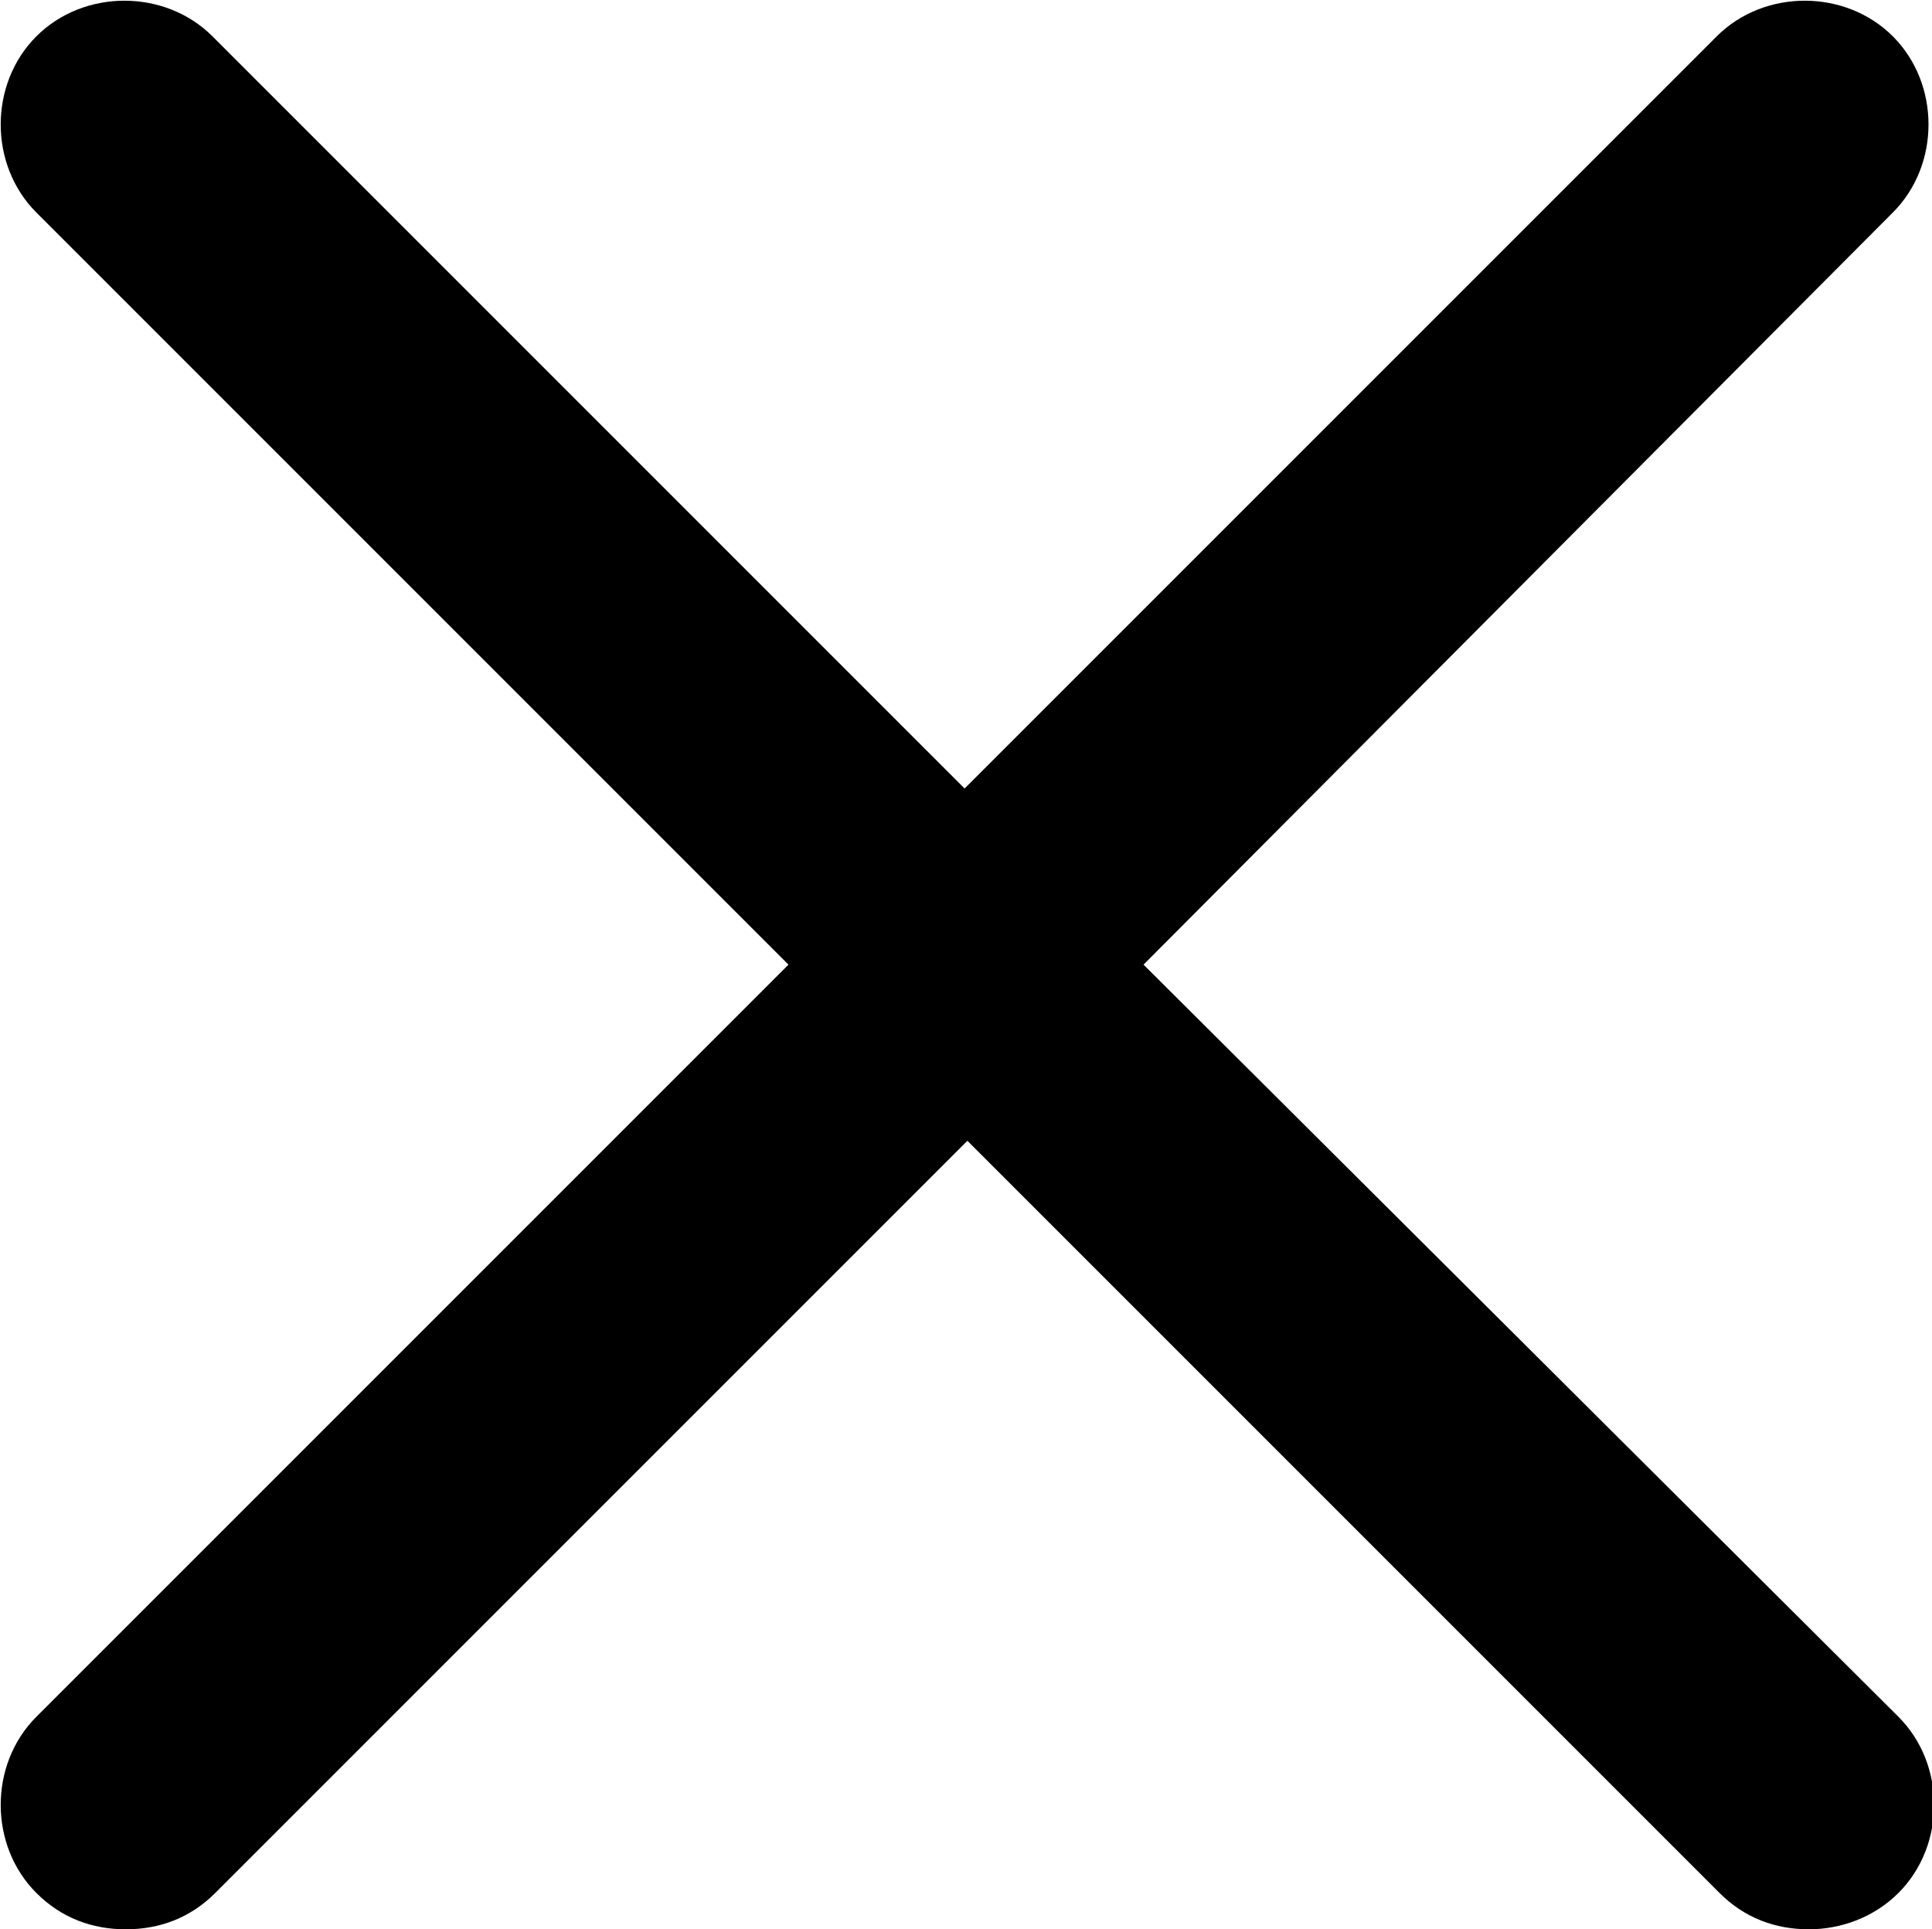
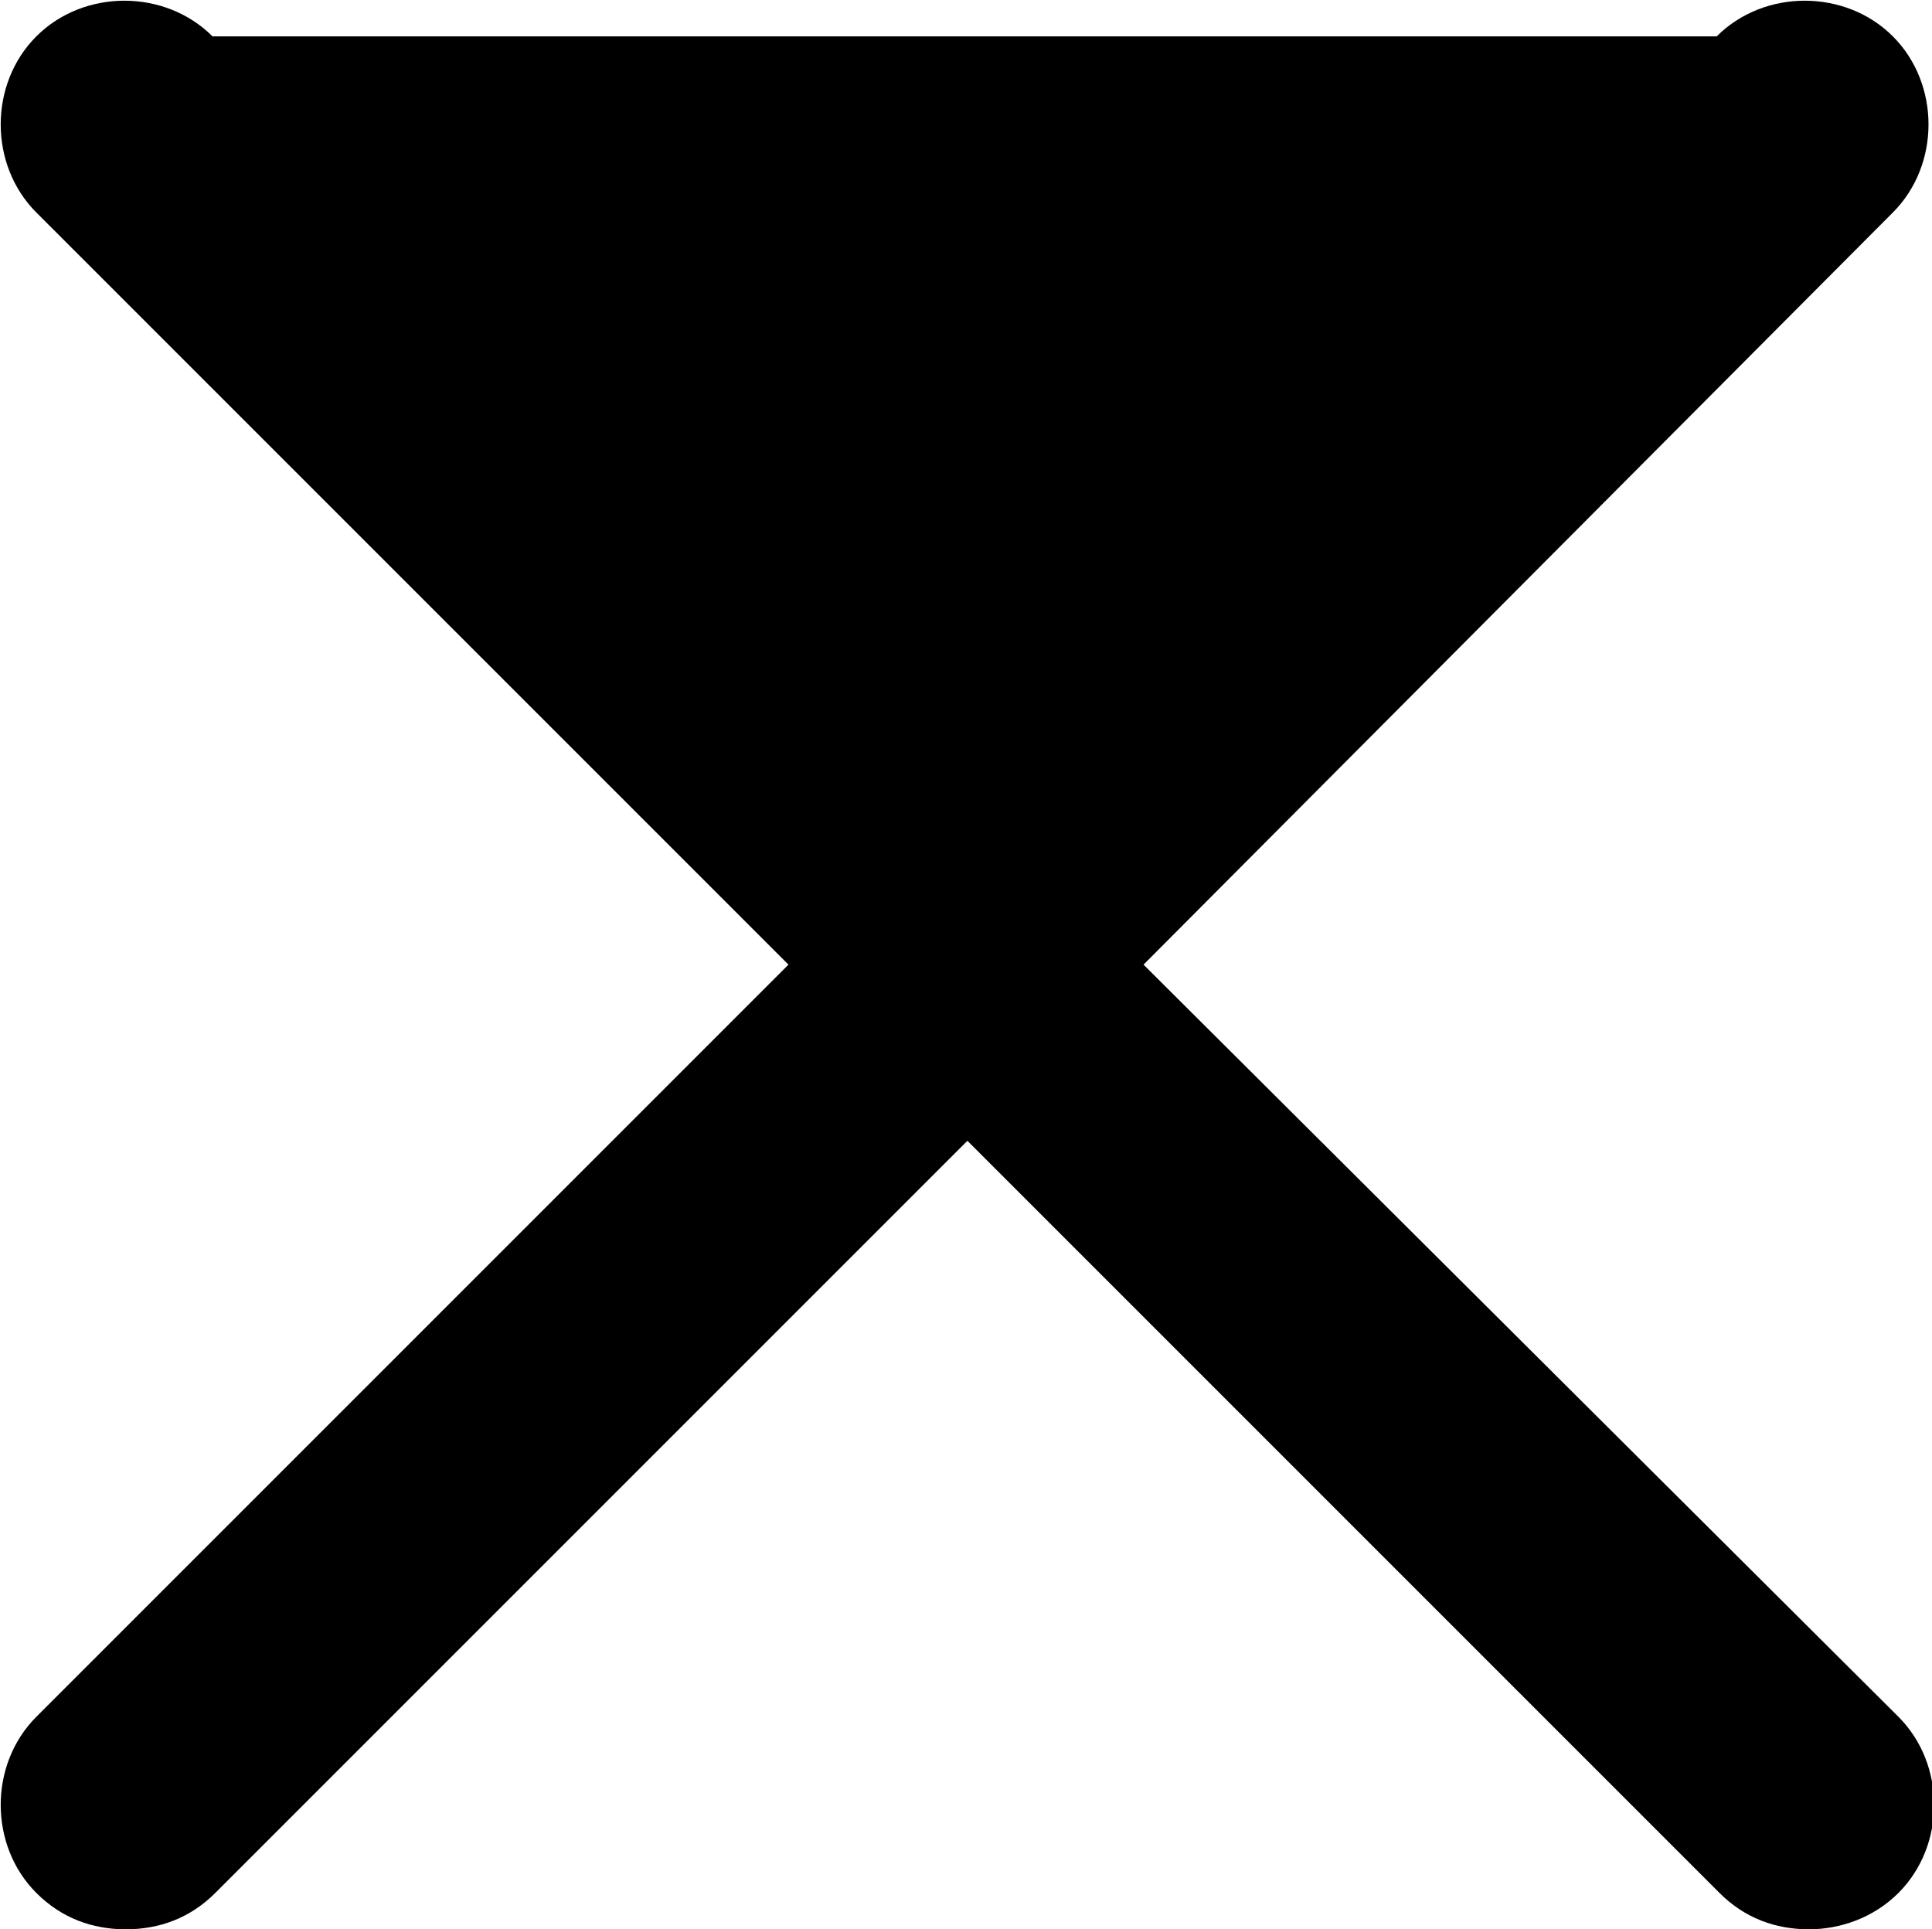
<svg xmlns="http://www.w3.org/2000/svg" version="1.1" id="Laag_1" x="0px" y="0px" viewBox="0 0 69.1 69" style="enable-background:new 0 0 69.1 69;" xml:space="preserve">
  <style type="text/css">
</style>
-   <path d="M40.9,34.5L67.7,7.6c1.7-1.7,1.7-4.6,0-6.3c-1.7-1.7-4.6-1.7-6.3,0L34.5,28.2L7.6,1.3c-1.7-1.7-4.6-1.7-6.3,0  c-1.7,1.7-1.7,4.6,0,6.3l26.9,26.9L1.3,61.4c-1.7,1.7-1.7,4.6,0,6.3c0.9,0.9,2,1.3,3.2,1.3s2.3-0.4,3.2-1.3l26.9-26.9l26.9,26.9  c0.9,0.9,2,1.3,3.2,1.3c1.1,0,2.3-0.4,3.2-1.3c1.7-1.7,1.7-4.6,0-6.3L40.9,34.5z" />
+   <path d="M40.9,34.5L67.7,7.6c1.7-1.7,1.7-4.6,0-6.3c-1.7-1.7-4.6-1.7-6.3,0L7.6,1.3c-1.7-1.7-4.6-1.7-6.3,0  c-1.7,1.7-1.7,4.6,0,6.3l26.9,26.9L1.3,61.4c-1.7,1.7-1.7,4.6,0,6.3c0.9,0.9,2,1.3,3.2,1.3s2.3-0.4,3.2-1.3l26.9-26.9l26.9,26.9  c0.9,0.9,2,1.3,3.2,1.3c1.1,0,2.3-0.4,3.2-1.3c1.7-1.7,1.7-4.6,0-6.3L40.9,34.5z" />
</svg>